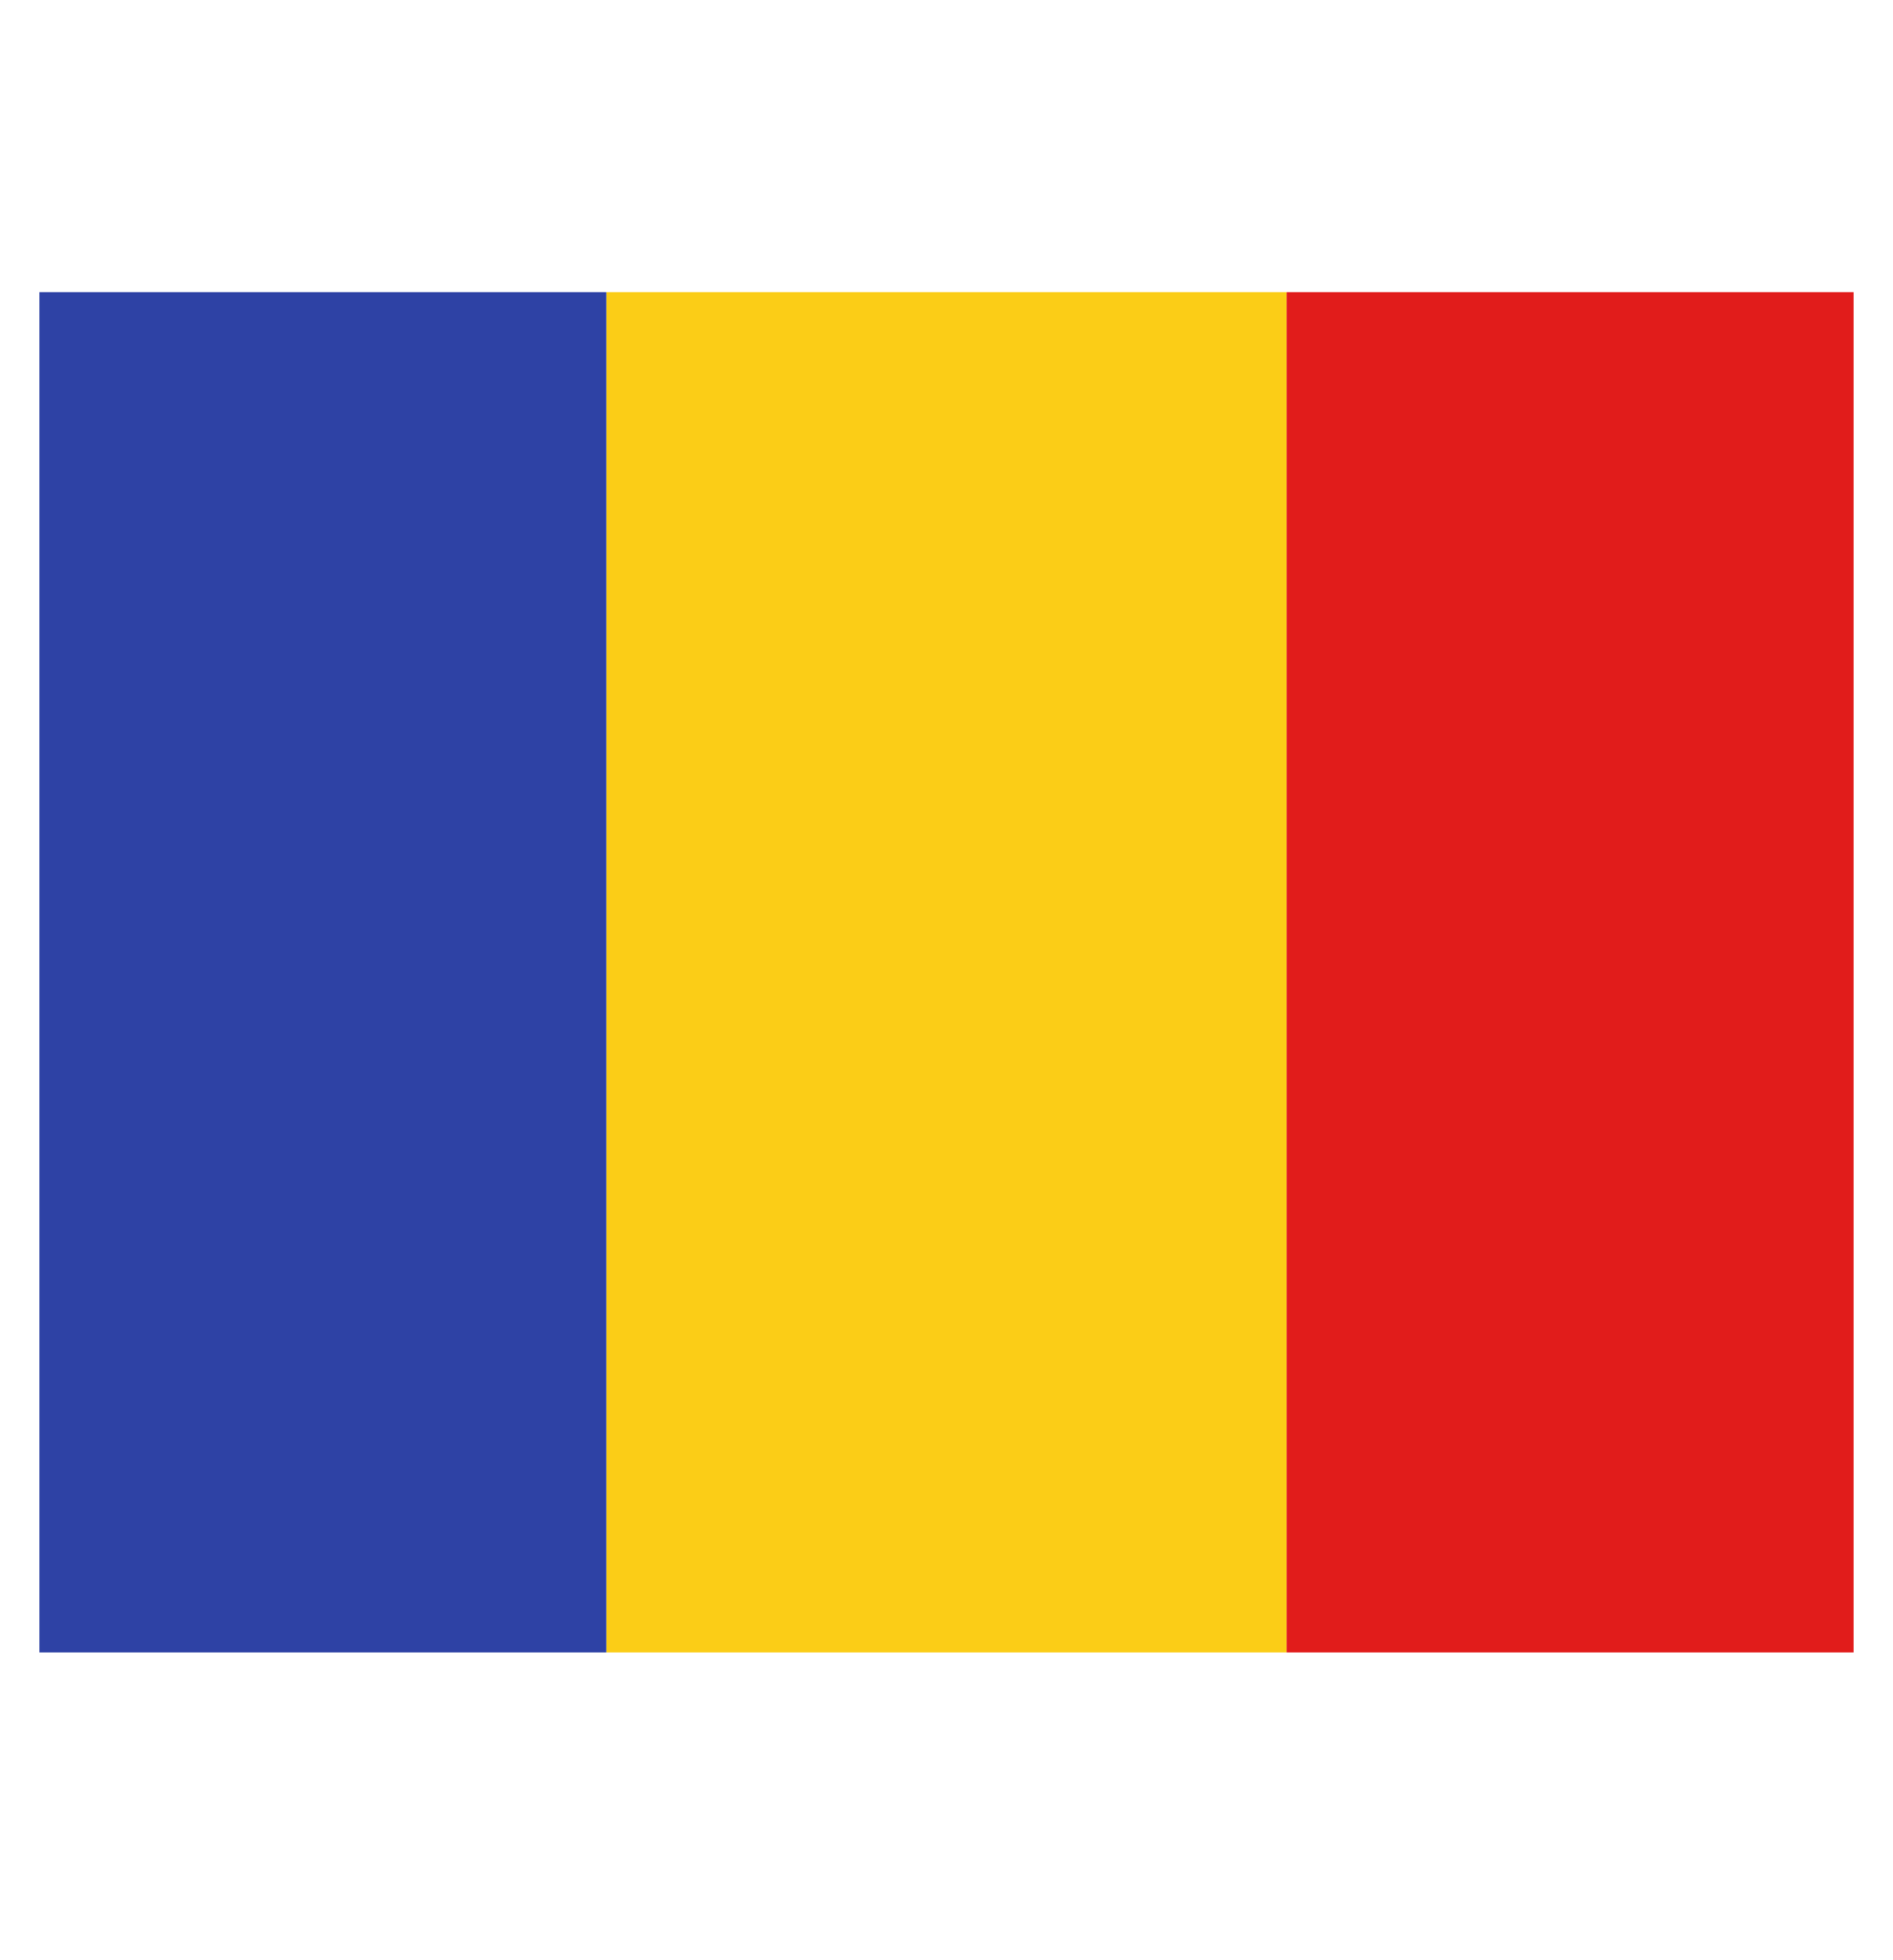
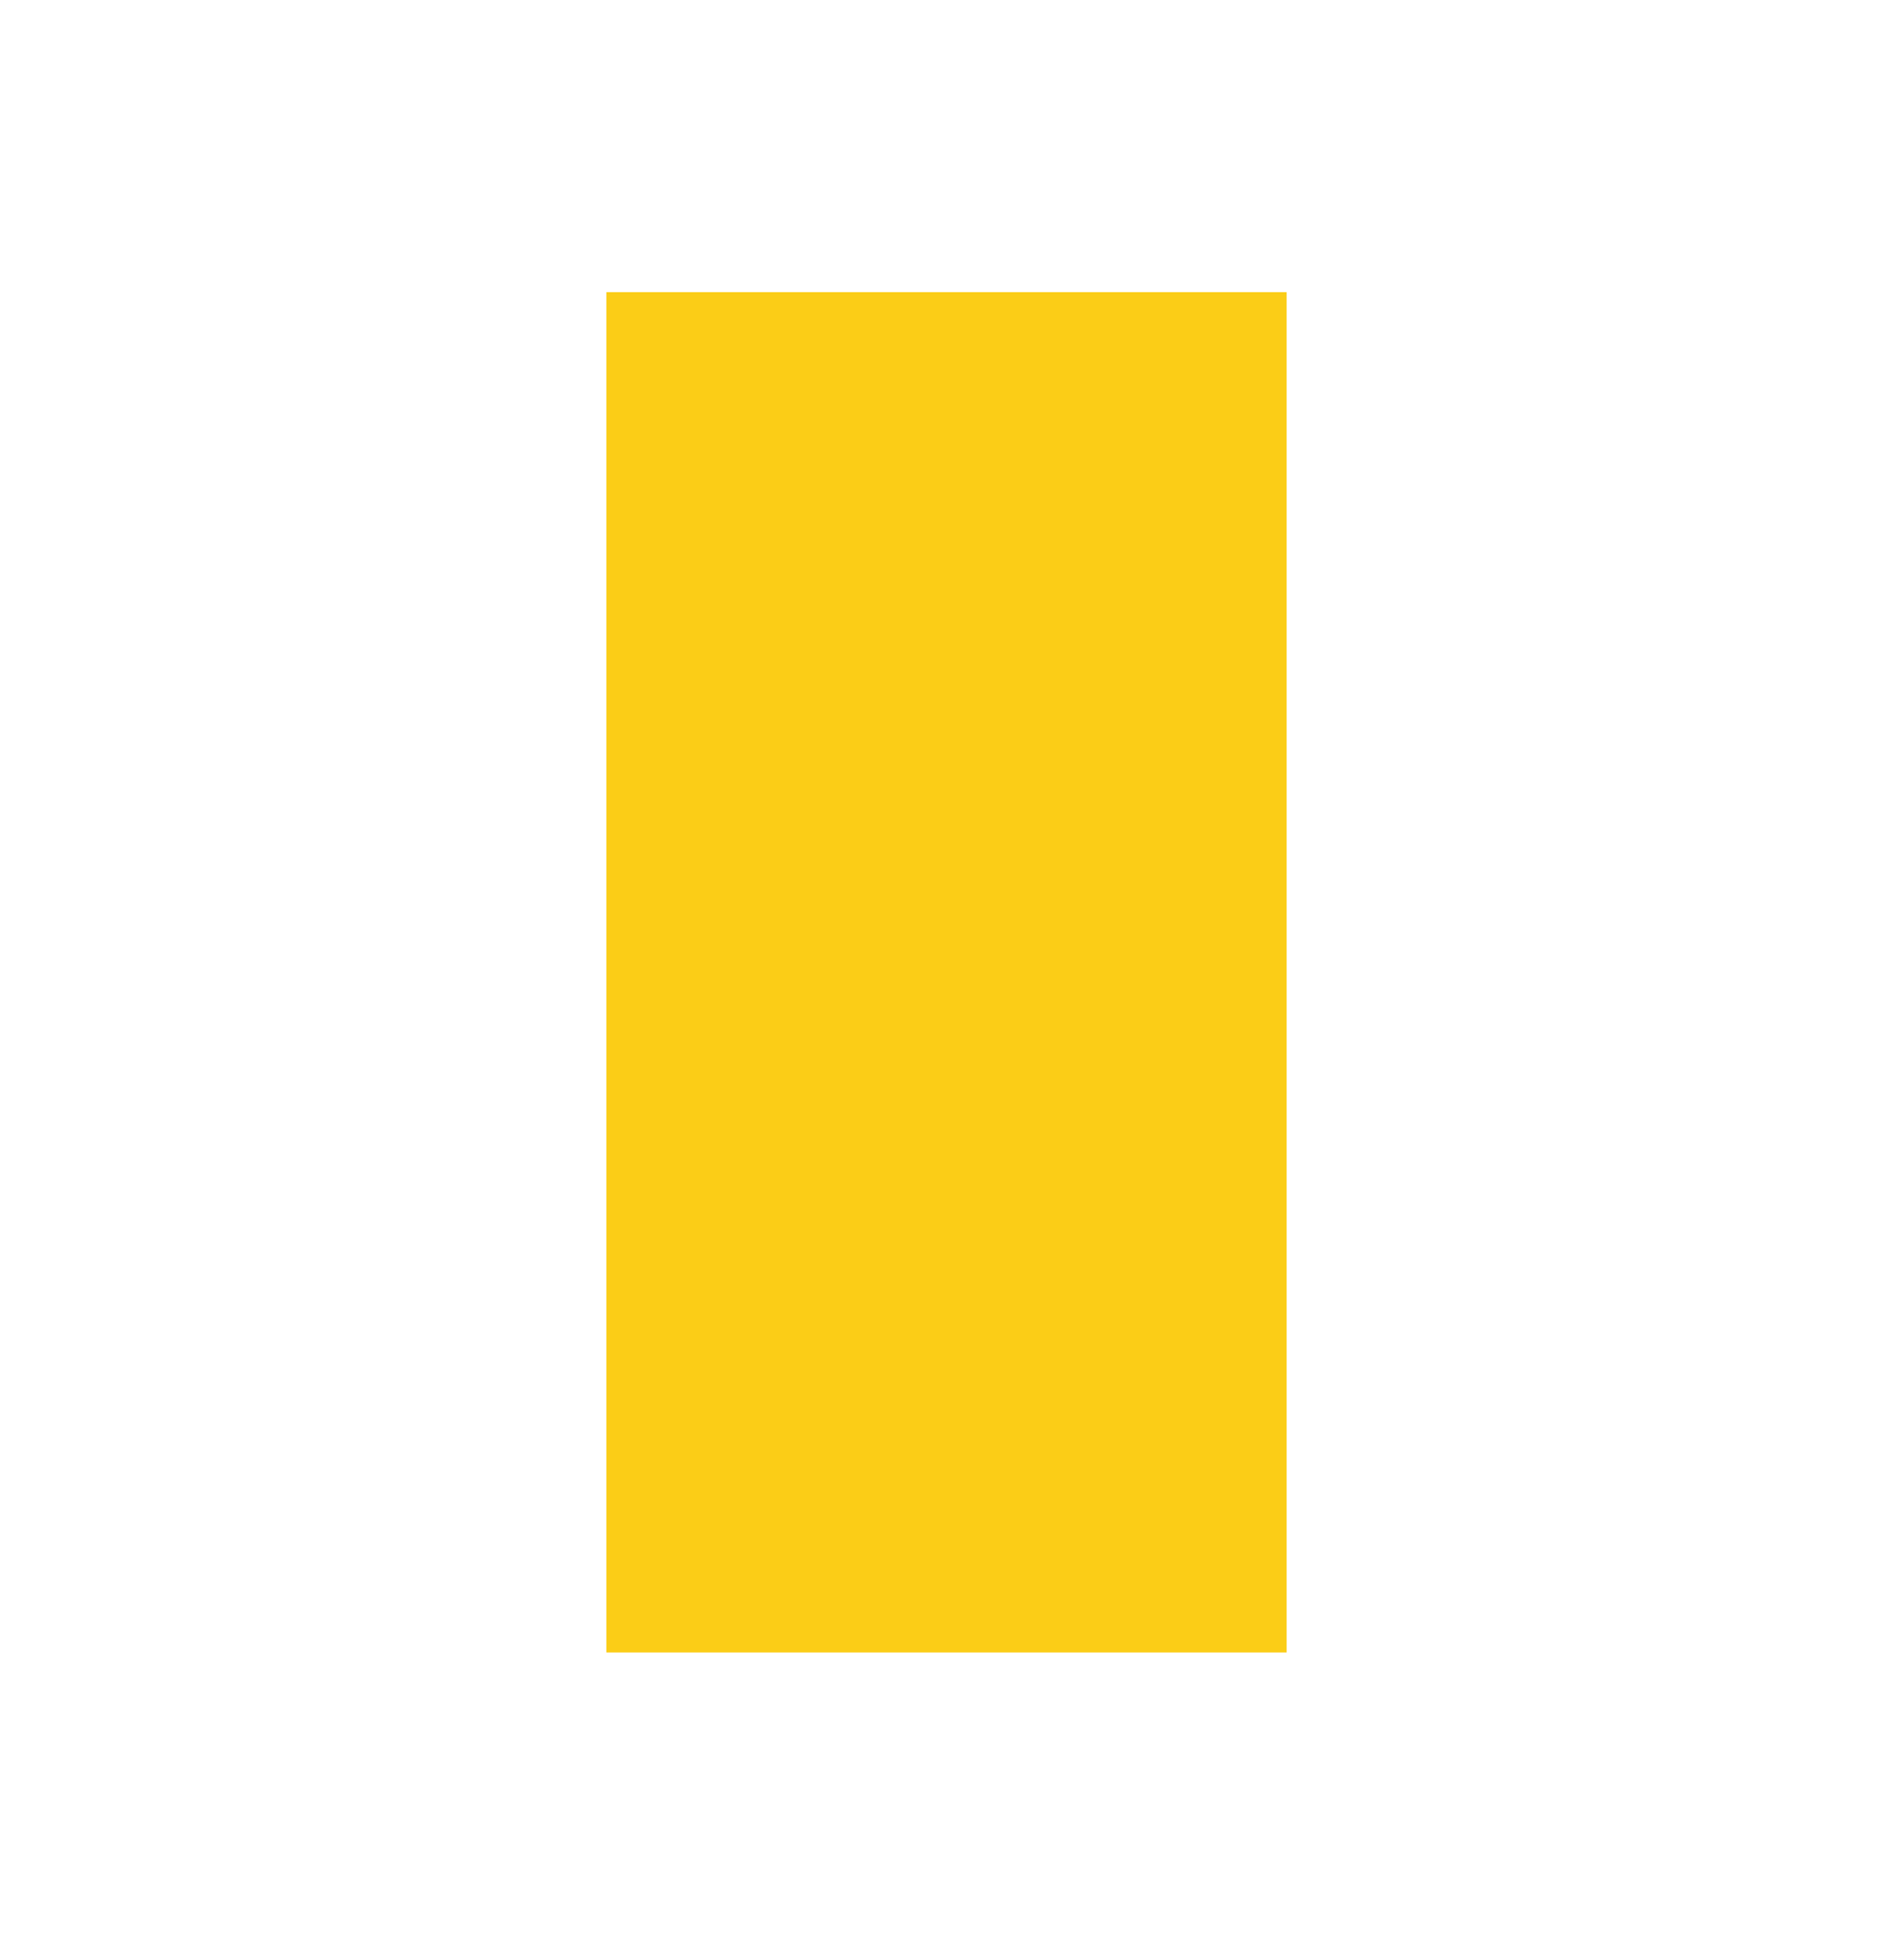
<svg xmlns="http://www.w3.org/2000/svg" width="28" height="29" viewBox="0 0 28 29" fill="none">
  <path fill-rule="evenodd" clip-rule="evenodd" d="M8.969 4.322H19.031V24.447H8.969V4.322Z" fill="#FBCD17" />
-   <path fill-rule="evenodd" clip-rule="evenodd" d="M19.031 4.322H27.417V24.447H19.031V4.322Z" fill="#E11C1B" />
-   <path fill-rule="evenodd" clip-rule="evenodd" d="M0.583 4.322H8.968V24.447H0.583V4.322Z" fill="#2E42A5" />
</svg>